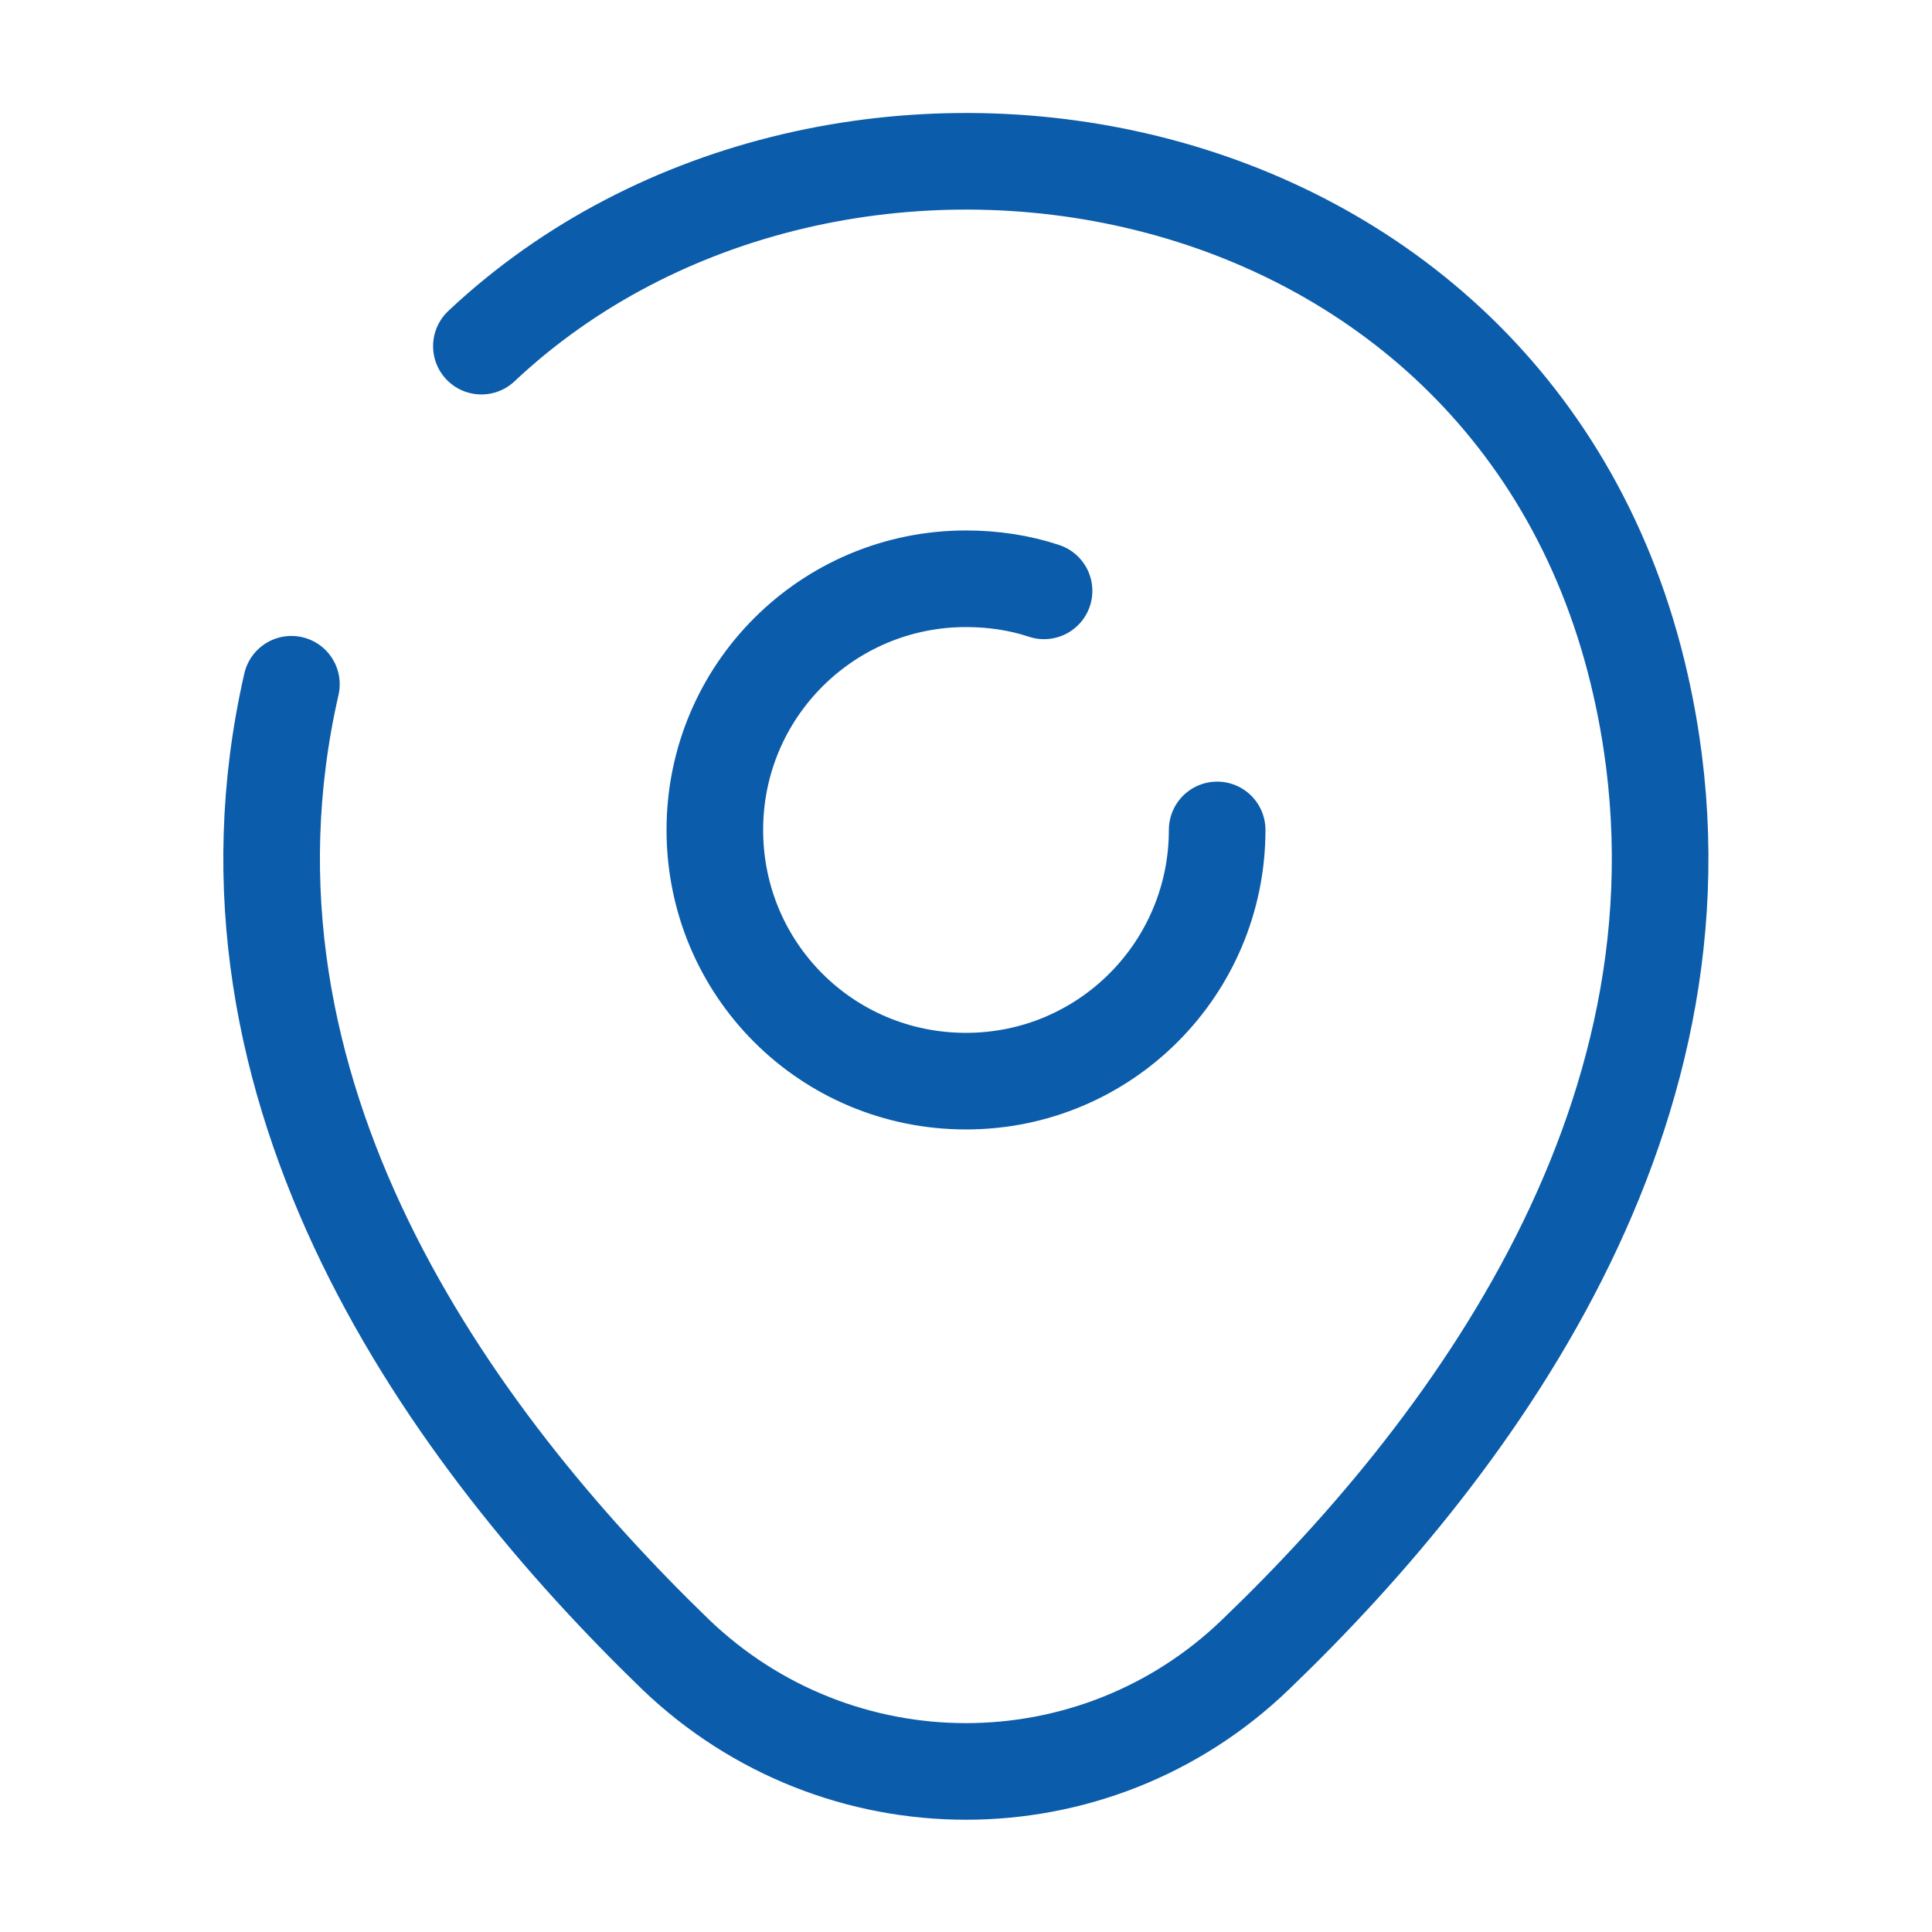
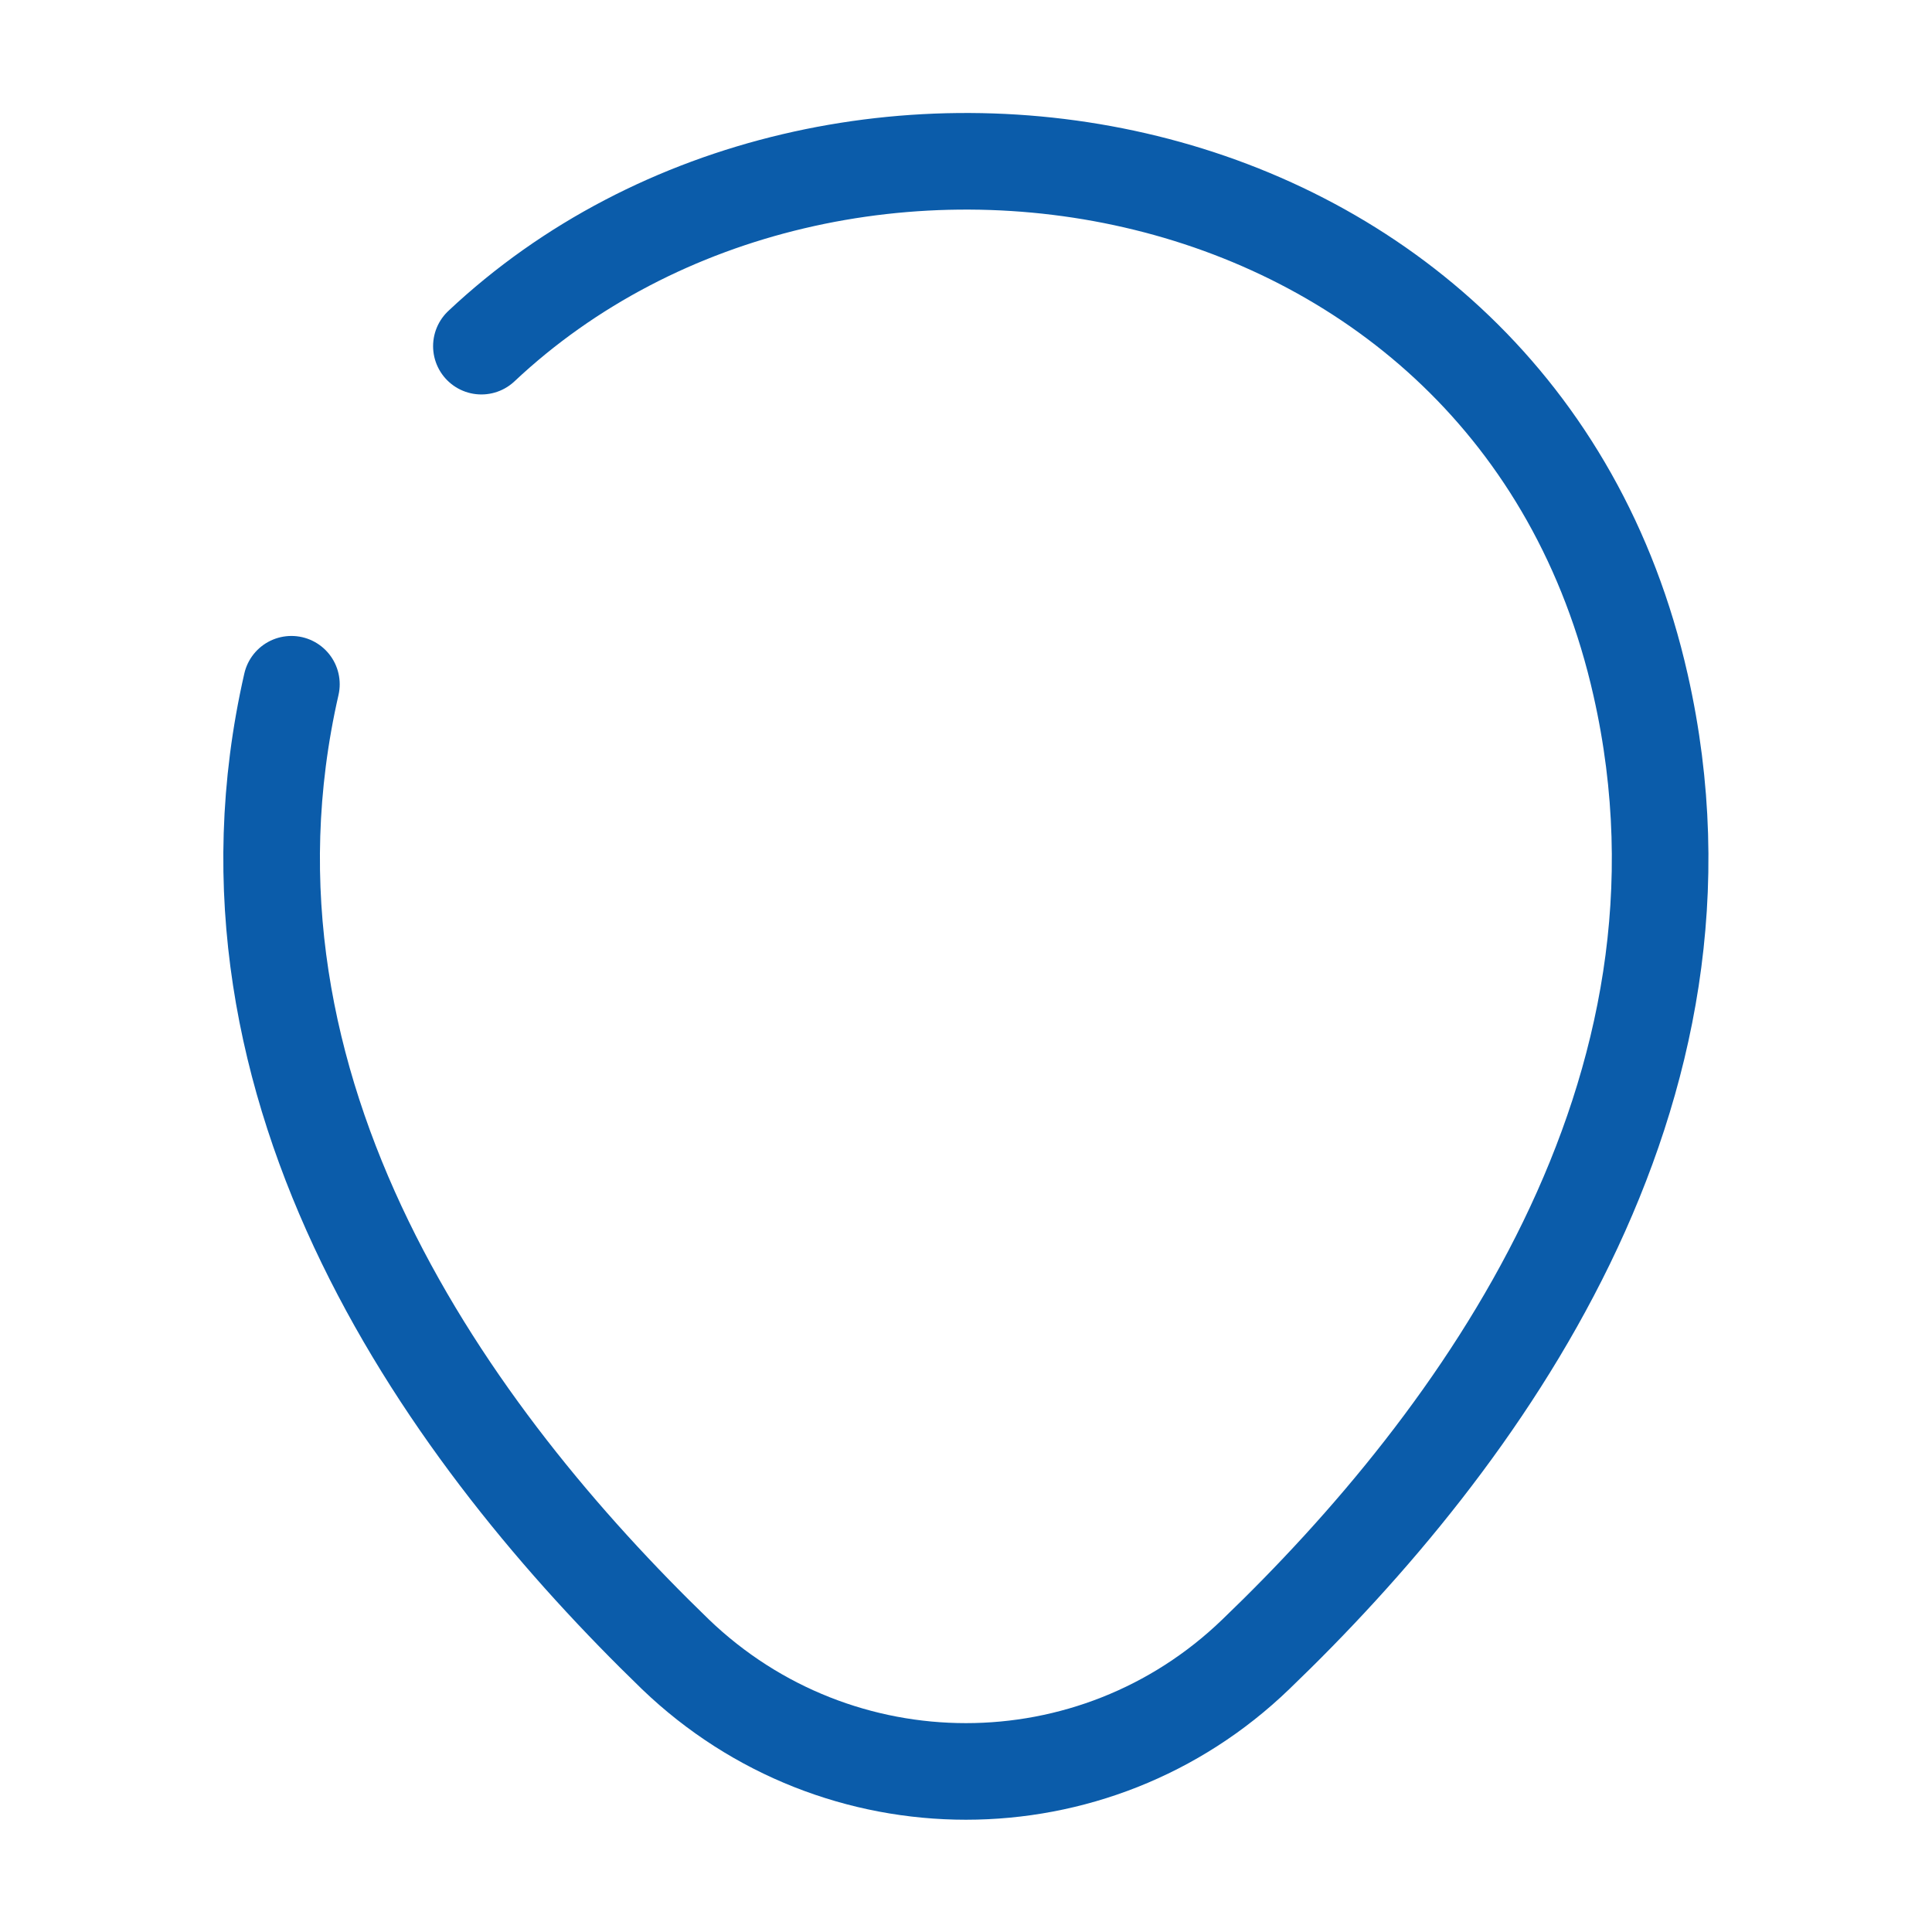
<svg xmlns="http://www.w3.org/2000/svg" width="30" height="30" viewBox="0 0 30 30" fill="none">
-   <path d="M18.9 12.887C18.9 15.037 17.162 16.788 15 16.788C12.837 16.788 11.1 15.05 11.1 12.887C11.1 10.725 12.85 8.987 15 8.987C15.425 8.987 15.837 9.05 16.212 9.175" stroke="#0B5CAA" stroke-width="1.5" stroke-linecap="round" stroke-linejoin="round" />
  <path d="M7.475 5.375C12.938 0.237 23.525 2 25.475 10.637C26.913 16.988 22.963 22.363 19.5 25.688C16.988 28.113 13.013 28.113 10.488 25.688C7.038 22.35 3.075 16.975 4.525 10.625" stroke="#0B5CAA" stroke-width="1.5" stroke-linecap="round" stroke-linejoin="round" />
</svg>